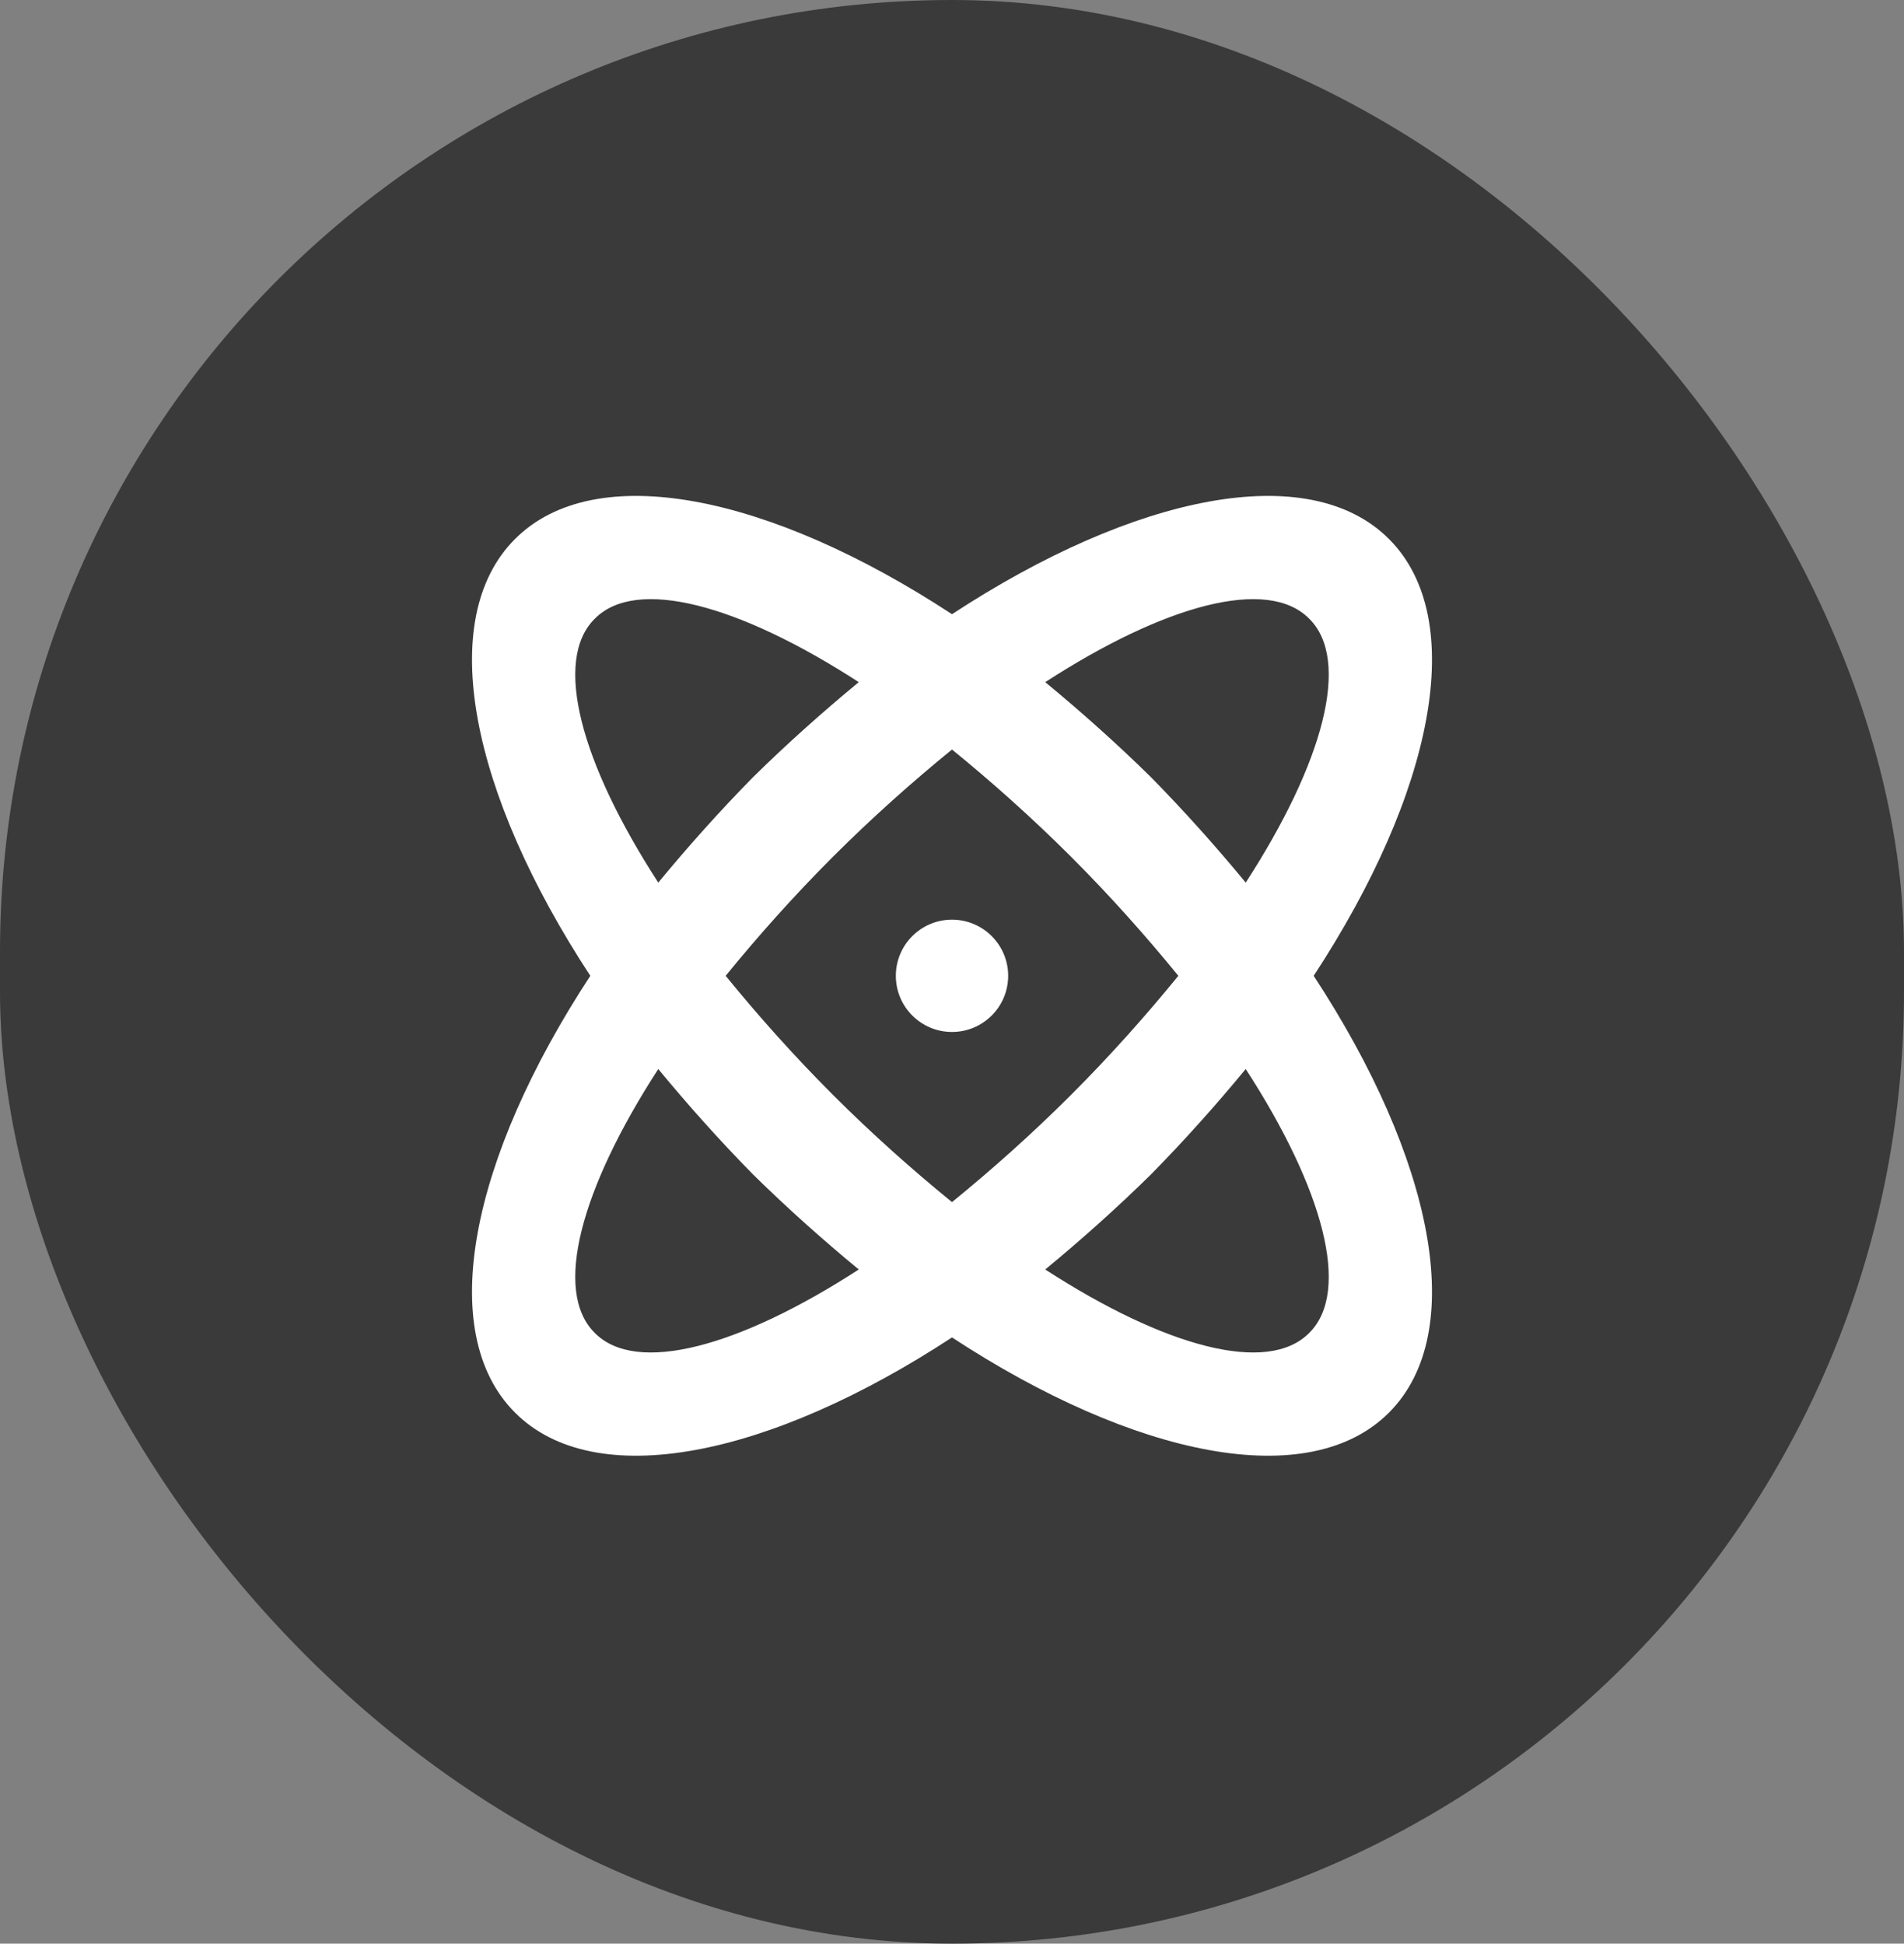
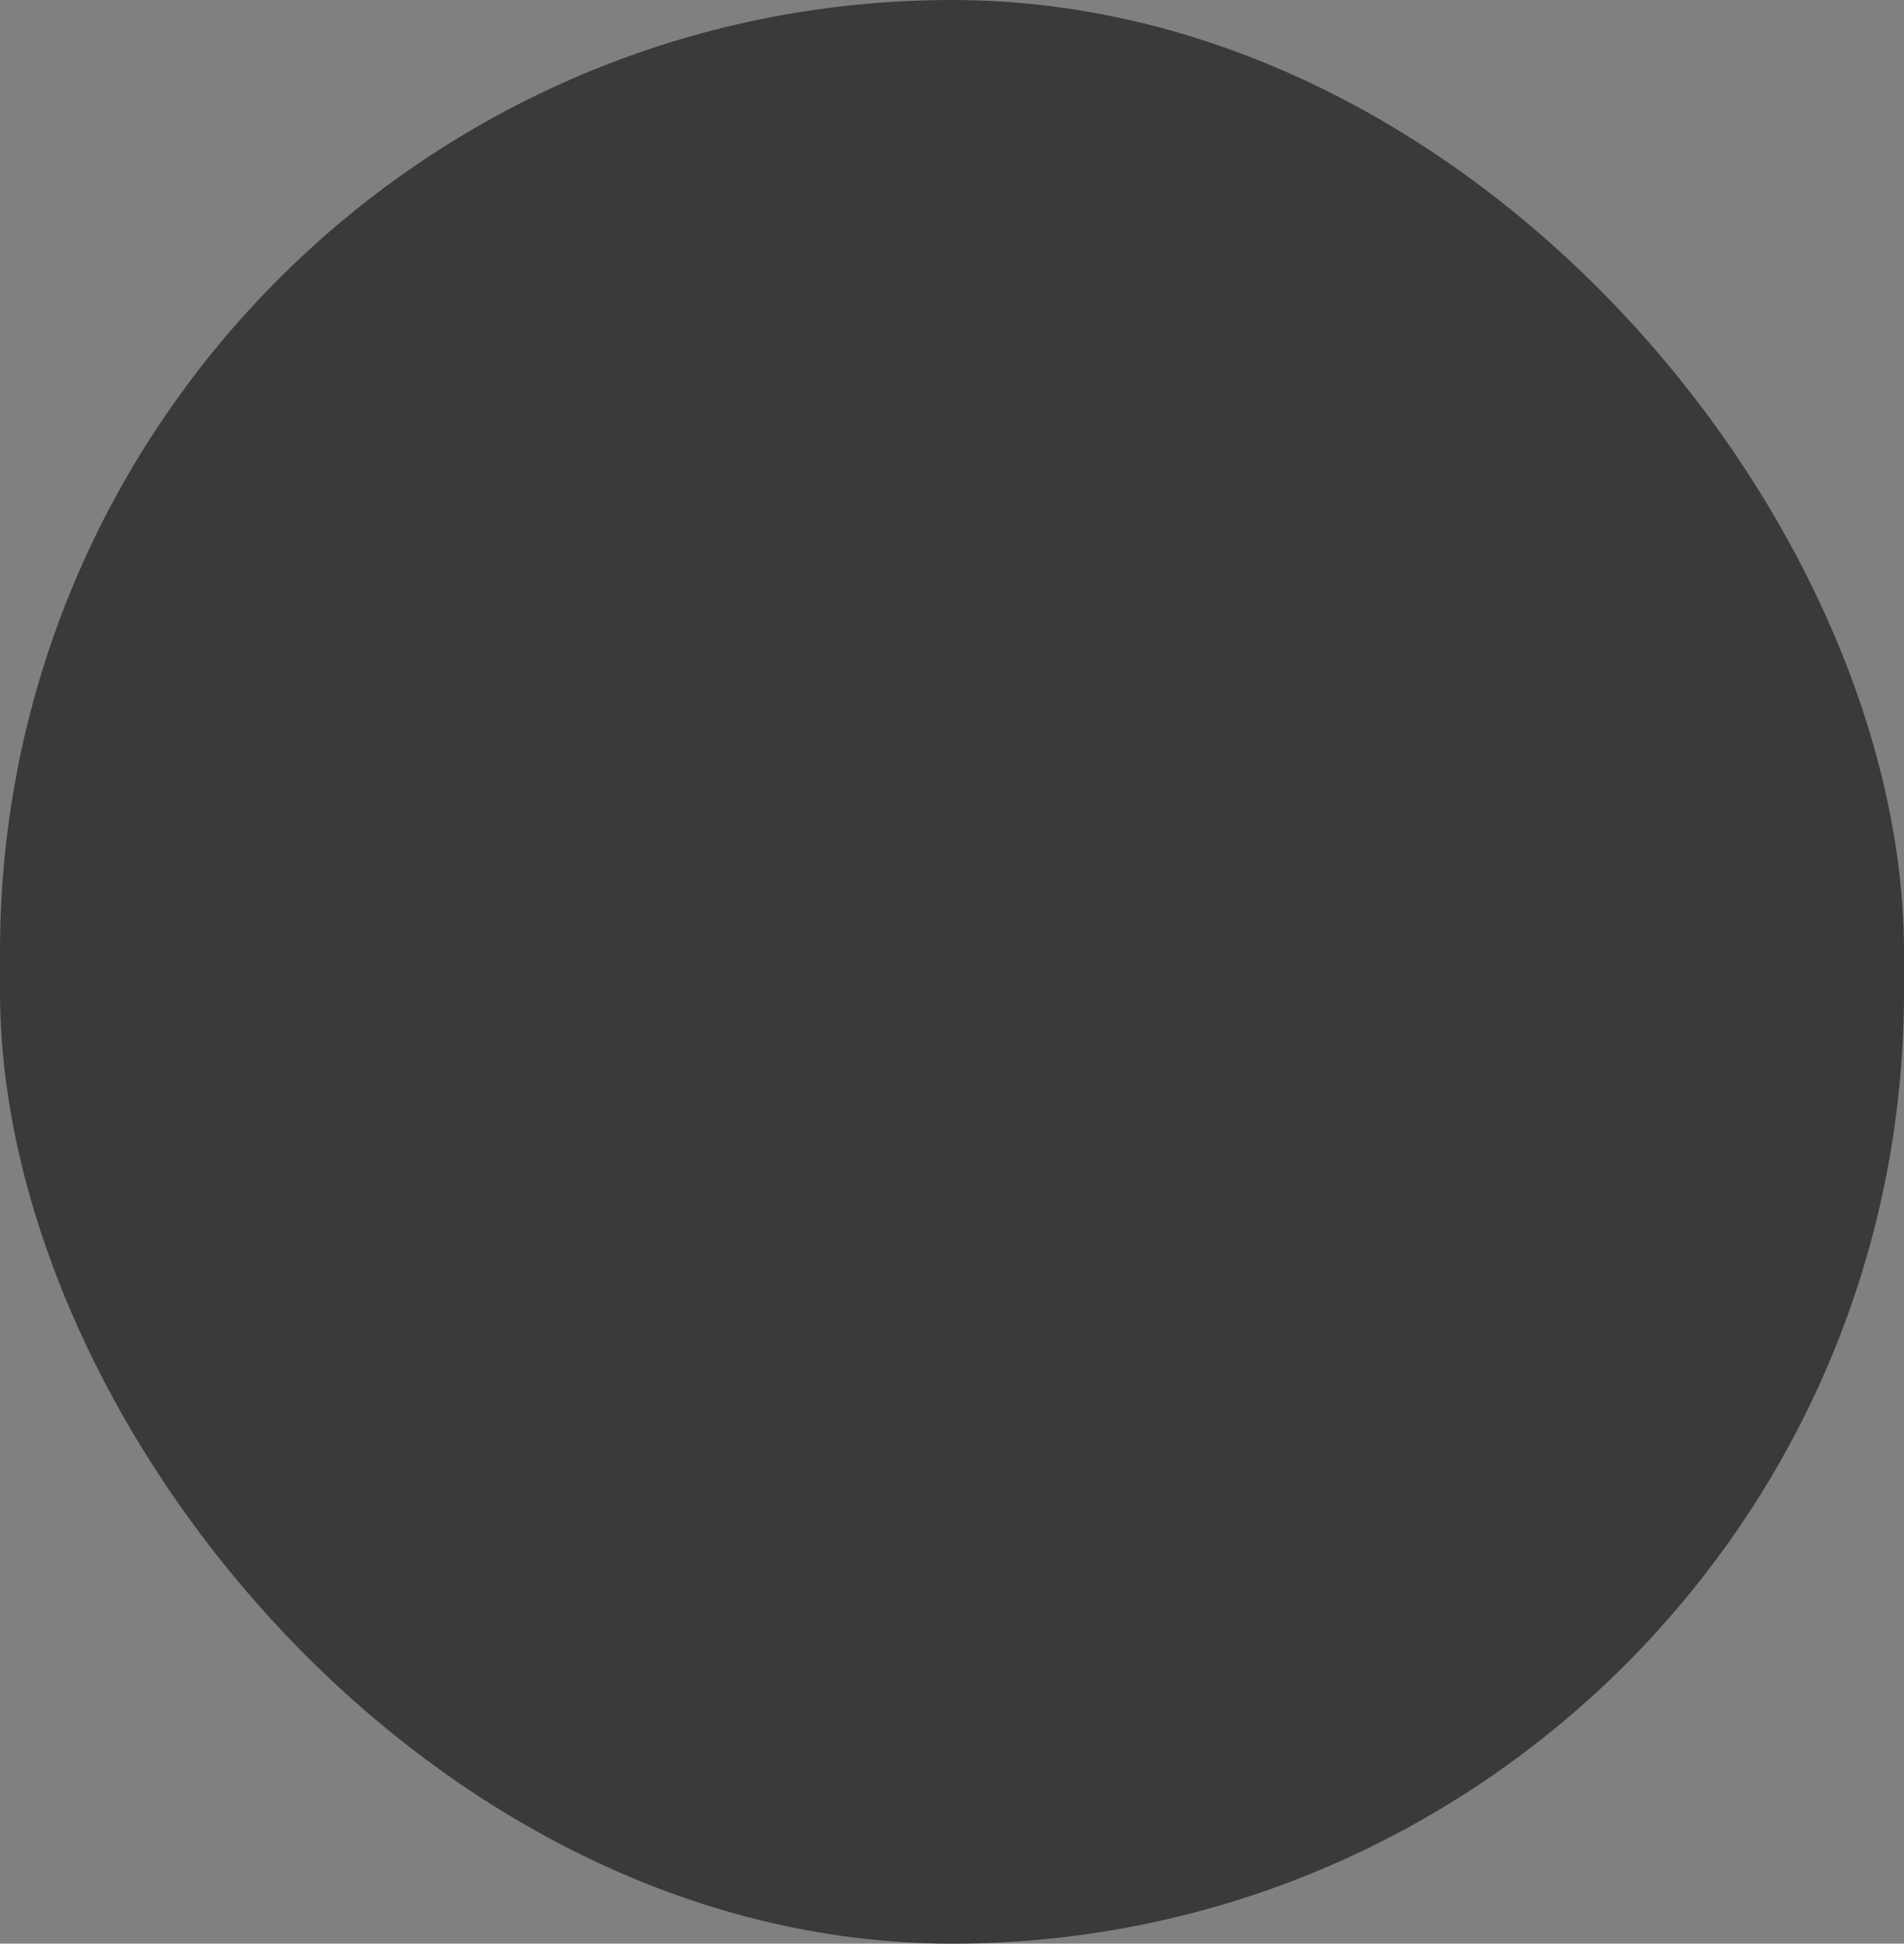
<svg xmlns="http://www.w3.org/2000/svg" width="238px" height="243px" viewBox="0 0 238 243" version="1.1">
  <rect x="0" y="0" width="238" height="243" fill="#808080" stroke="none" />
  <title>atom_dark</title>
  <desc>Created with Sketch.</desc>
  <g id="icons" stroke="none" stroke-width="1" fill="none" fill-rule="evenodd">
    <g id="atom_dark" fill-rule="nonzero">
      <rect id="Rectangle" fill="#3A3A3A" x="0" y="0" width="238" height="243" rx="119" />
      <g id="atom-(1)" transform="translate(59, 62)" fill="#FFFFFF">
-         <path d="M60,52.98 C63.877,52.98 67.02,56.123 67.02,60 C67.02,63.877 63.877,67.02 60,67.02 C56.123,67.02 52.98,63.877 52.98,60 C52.98,56.123 56.123,52.98 60,52.98 L60,52.98 Z M5.383,5.383 C15.422,-4.656 37.184,-0.163 60,14.79 C82.816,-0.163 104.578,-4.656 114.617,5.383 C124.656,15.422 120.163,37.184 105.21,60 C120.163,82.816 124.656,104.578 114.617,114.617 C104.578,124.656 82.816,120.163 60,105.21 C37.184,120.163 15.422,124.656 5.383,114.617 C-4.656,104.578 -0.163,82.816 14.79,60 C-0.163,37.184 -4.656,15.422 5.383,5.383 L5.383,5.383 Z M84.852,35.148 C89.134,39.501 93.065,43.924 96.716,48.346 C106.404,33.393 109.914,20.546 104.649,15.351 C99.454,10.086 86.607,13.596 71.654,23.284 C76.076,26.935 80.499,30.866 84.852,35.148 L84.852,35.148 Z M35.148,84.852 C30.866,80.499 26.935,76.076 23.284,71.654 C13.596,86.607 10.086,99.454 15.351,104.649 C20.546,109.914 33.393,106.404 48.346,96.716 C43.924,93.065 39.501,89.134 35.148,84.852 L35.148,84.852 Z M15.351,15.351 C10.086,20.546 13.596,33.393 23.284,48.346 C26.935,43.924 30.866,39.501 35.148,35.148 C39.501,30.866 43.924,26.935 48.346,23.284 C33.393,13.596 20.546,10.086 15.351,15.351 L15.351,15.351 Z M45.117,74.883 C50.031,79.797 55.086,84.29 60,88.292 C64.914,84.29 69.969,79.797 74.883,74.883 C79.797,69.969 84.29,64.914 88.292,60 C84.29,55.086 79.797,50.031 74.883,45.117 C69.969,40.203 64.914,35.71 60,31.708 C55.086,35.71 50.031,40.203 45.117,45.117 C40.203,50.031 35.71,55.086 31.708,60 C35.71,64.914 40.203,69.969 45.117,74.883 L45.117,74.883 Z M104.649,104.649 C109.914,99.454 106.404,86.607 96.716,71.654 C93.065,76.076 89.134,80.499 84.852,84.852 C80.499,89.134 76.076,93.065 71.654,96.716 C86.607,106.404 99.454,109.914 104.649,104.649 Z" id="Shape" />
-       </g>
+         </g>
    </g>
  </g>
</svg>